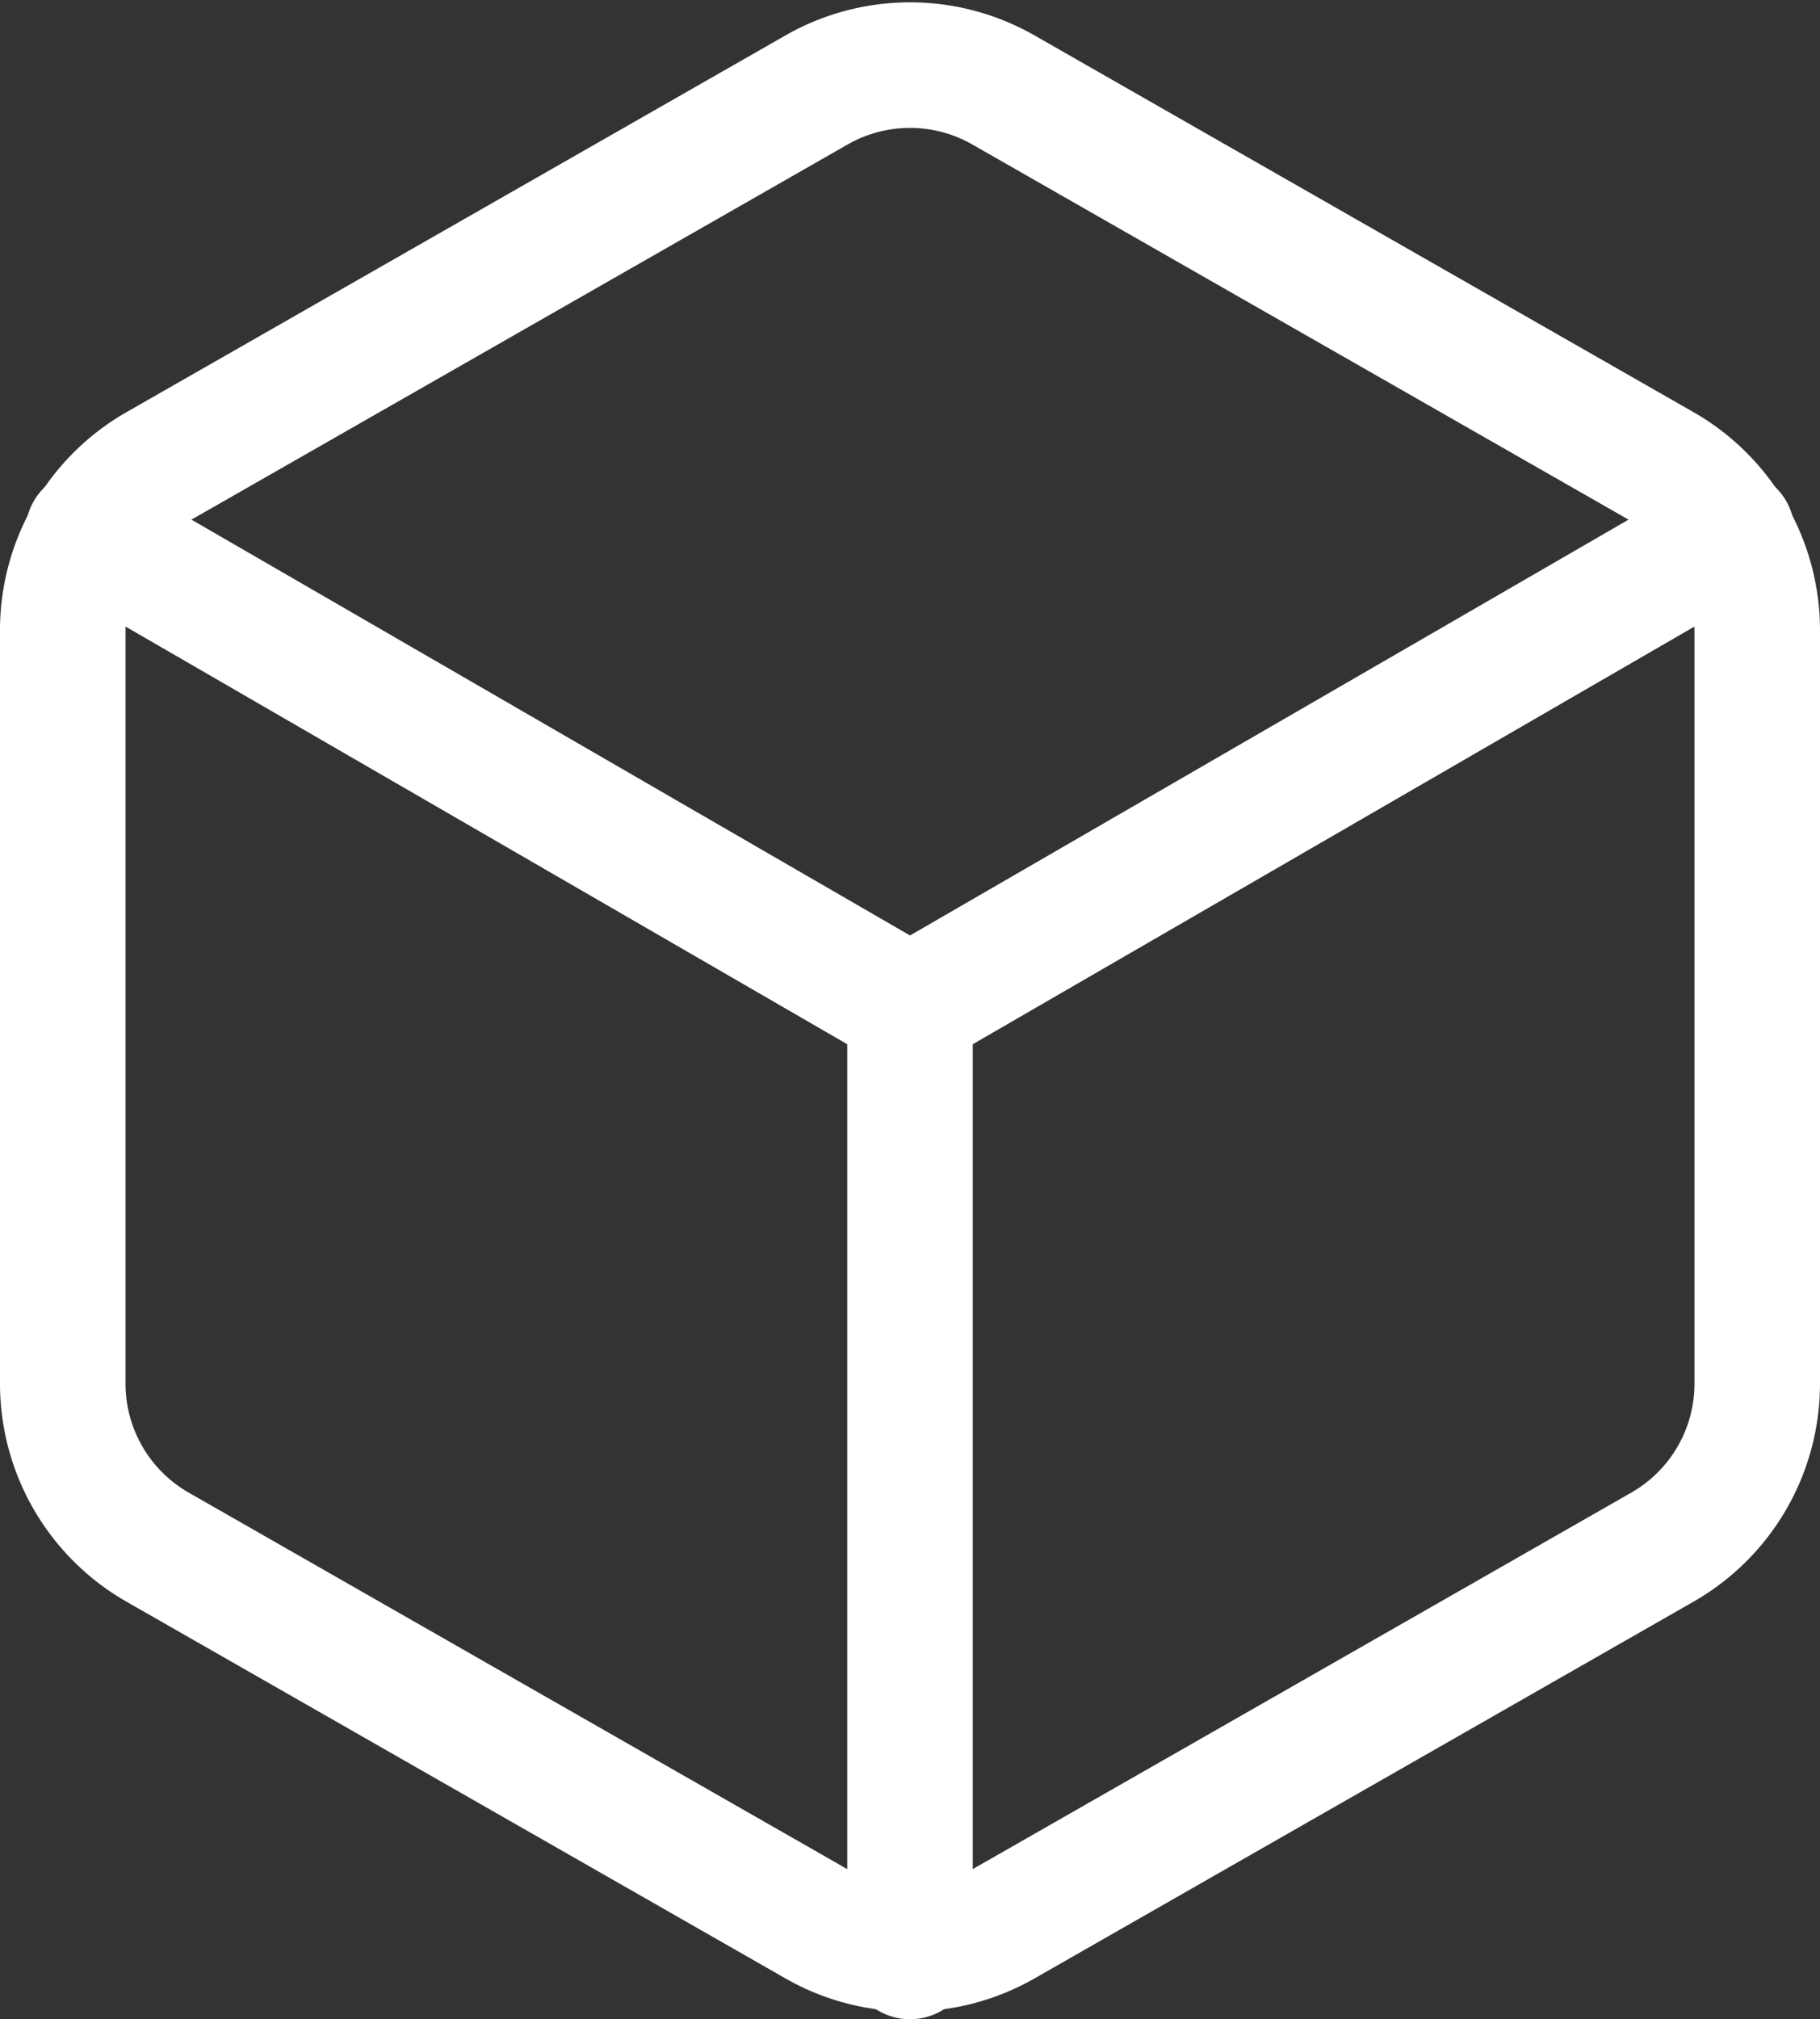
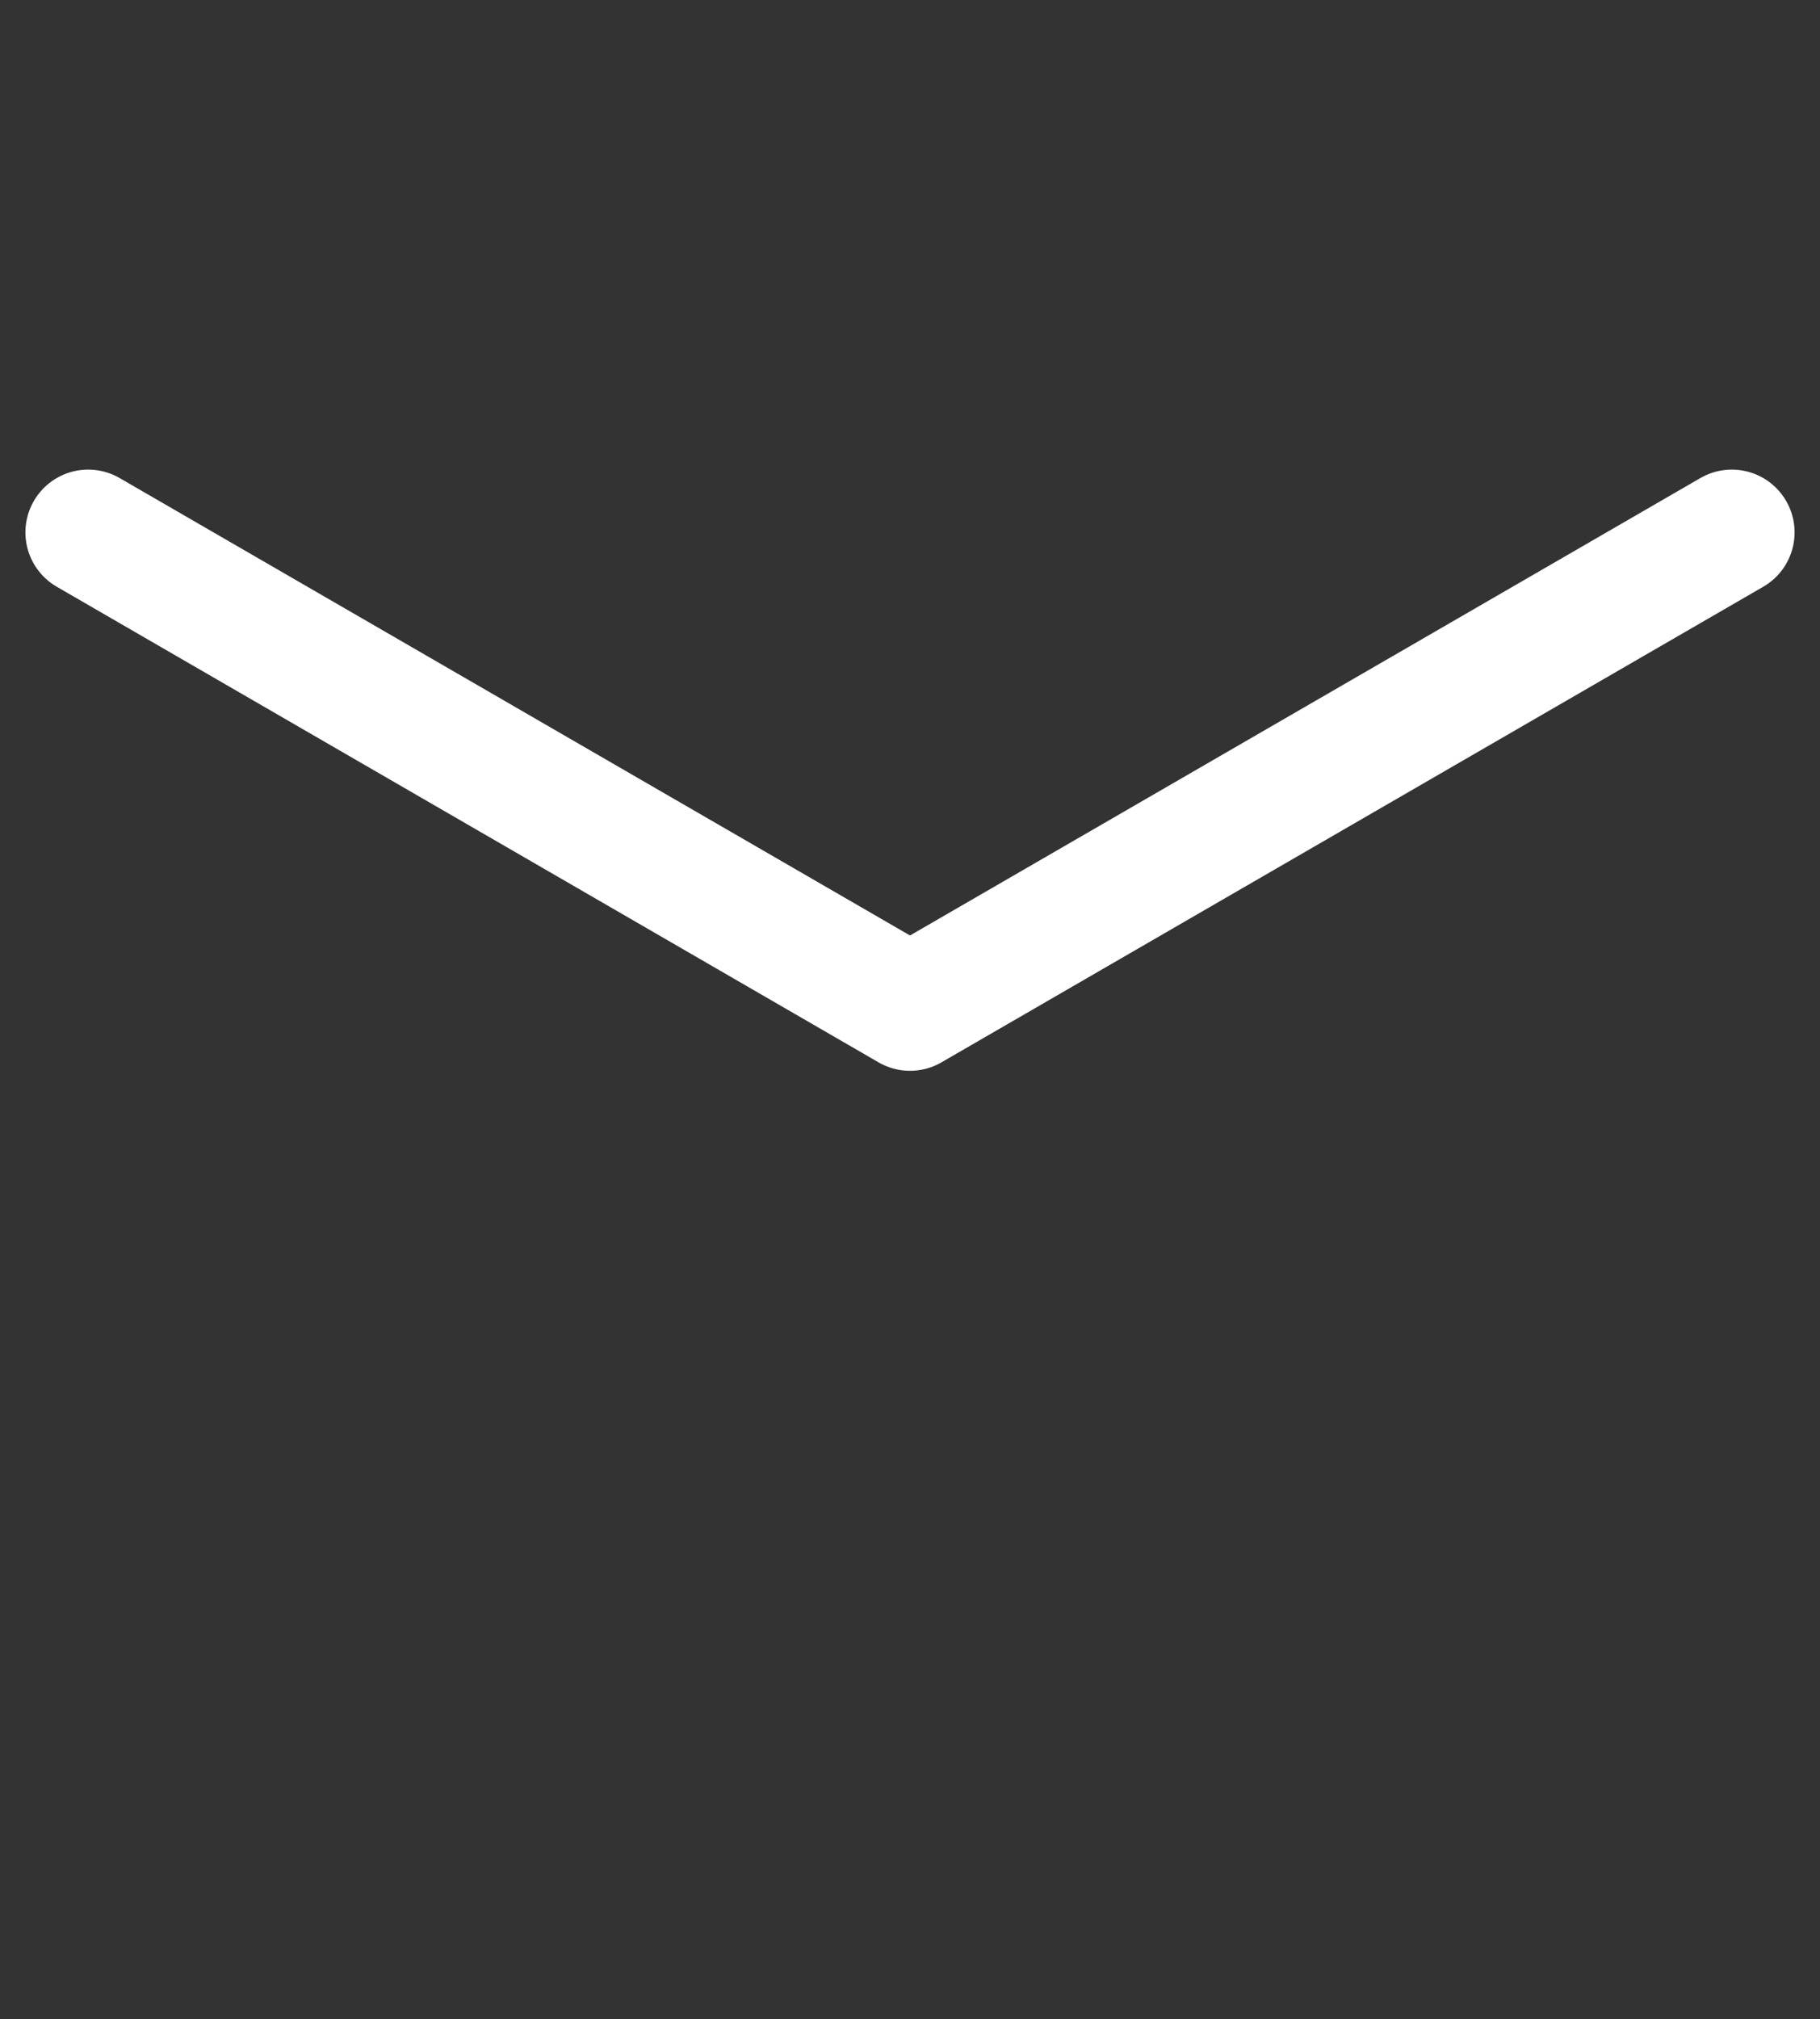
<svg xmlns="http://www.w3.org/2000/svg" width="29" height="32.159" viewBox="0 0 29 32.159">
  <rect x="0" y="0" width="29" height="32.159" fill="#333333" stroke="none" />
  <g id="Icon_feather-box" data-name="Icon feather-box" transform="translate(-3.5 -1.961)">
-     <path id="Path_531" data-name="Path 531" d="M31.5,24V12A3,3,0,0,0,30,9.4l-10.5-6a3,3,0,0,0-3,0L6,9.4A3,3,0,0,0,4.5,12V24A3,3,0,0,0,6,26.595l10.5,6a3,3,0,0,0,3,0l10.5-6A3,3,0,0,0,31.5,24Z" fill="none" stroke="#fff" stroke-linecap="round" stroke-linejoin="round" stroke-width="2" />
    <path id="Path_532" data-name="Path 532" d="M4.905,10.44,18,18.015,31.095,10.44" fill="none" stroke="#fff" stroke-linecap="round" stroke-linejoin="round" stroke-width="2" />
-     <path id="Path_533" data-name="Path 533" d="M18,33.12V18" fill="none" stroke="#fff" stroke-linecap="round" stroke-linejoin="round" stroke-width="2" />
  </g>
</svg>